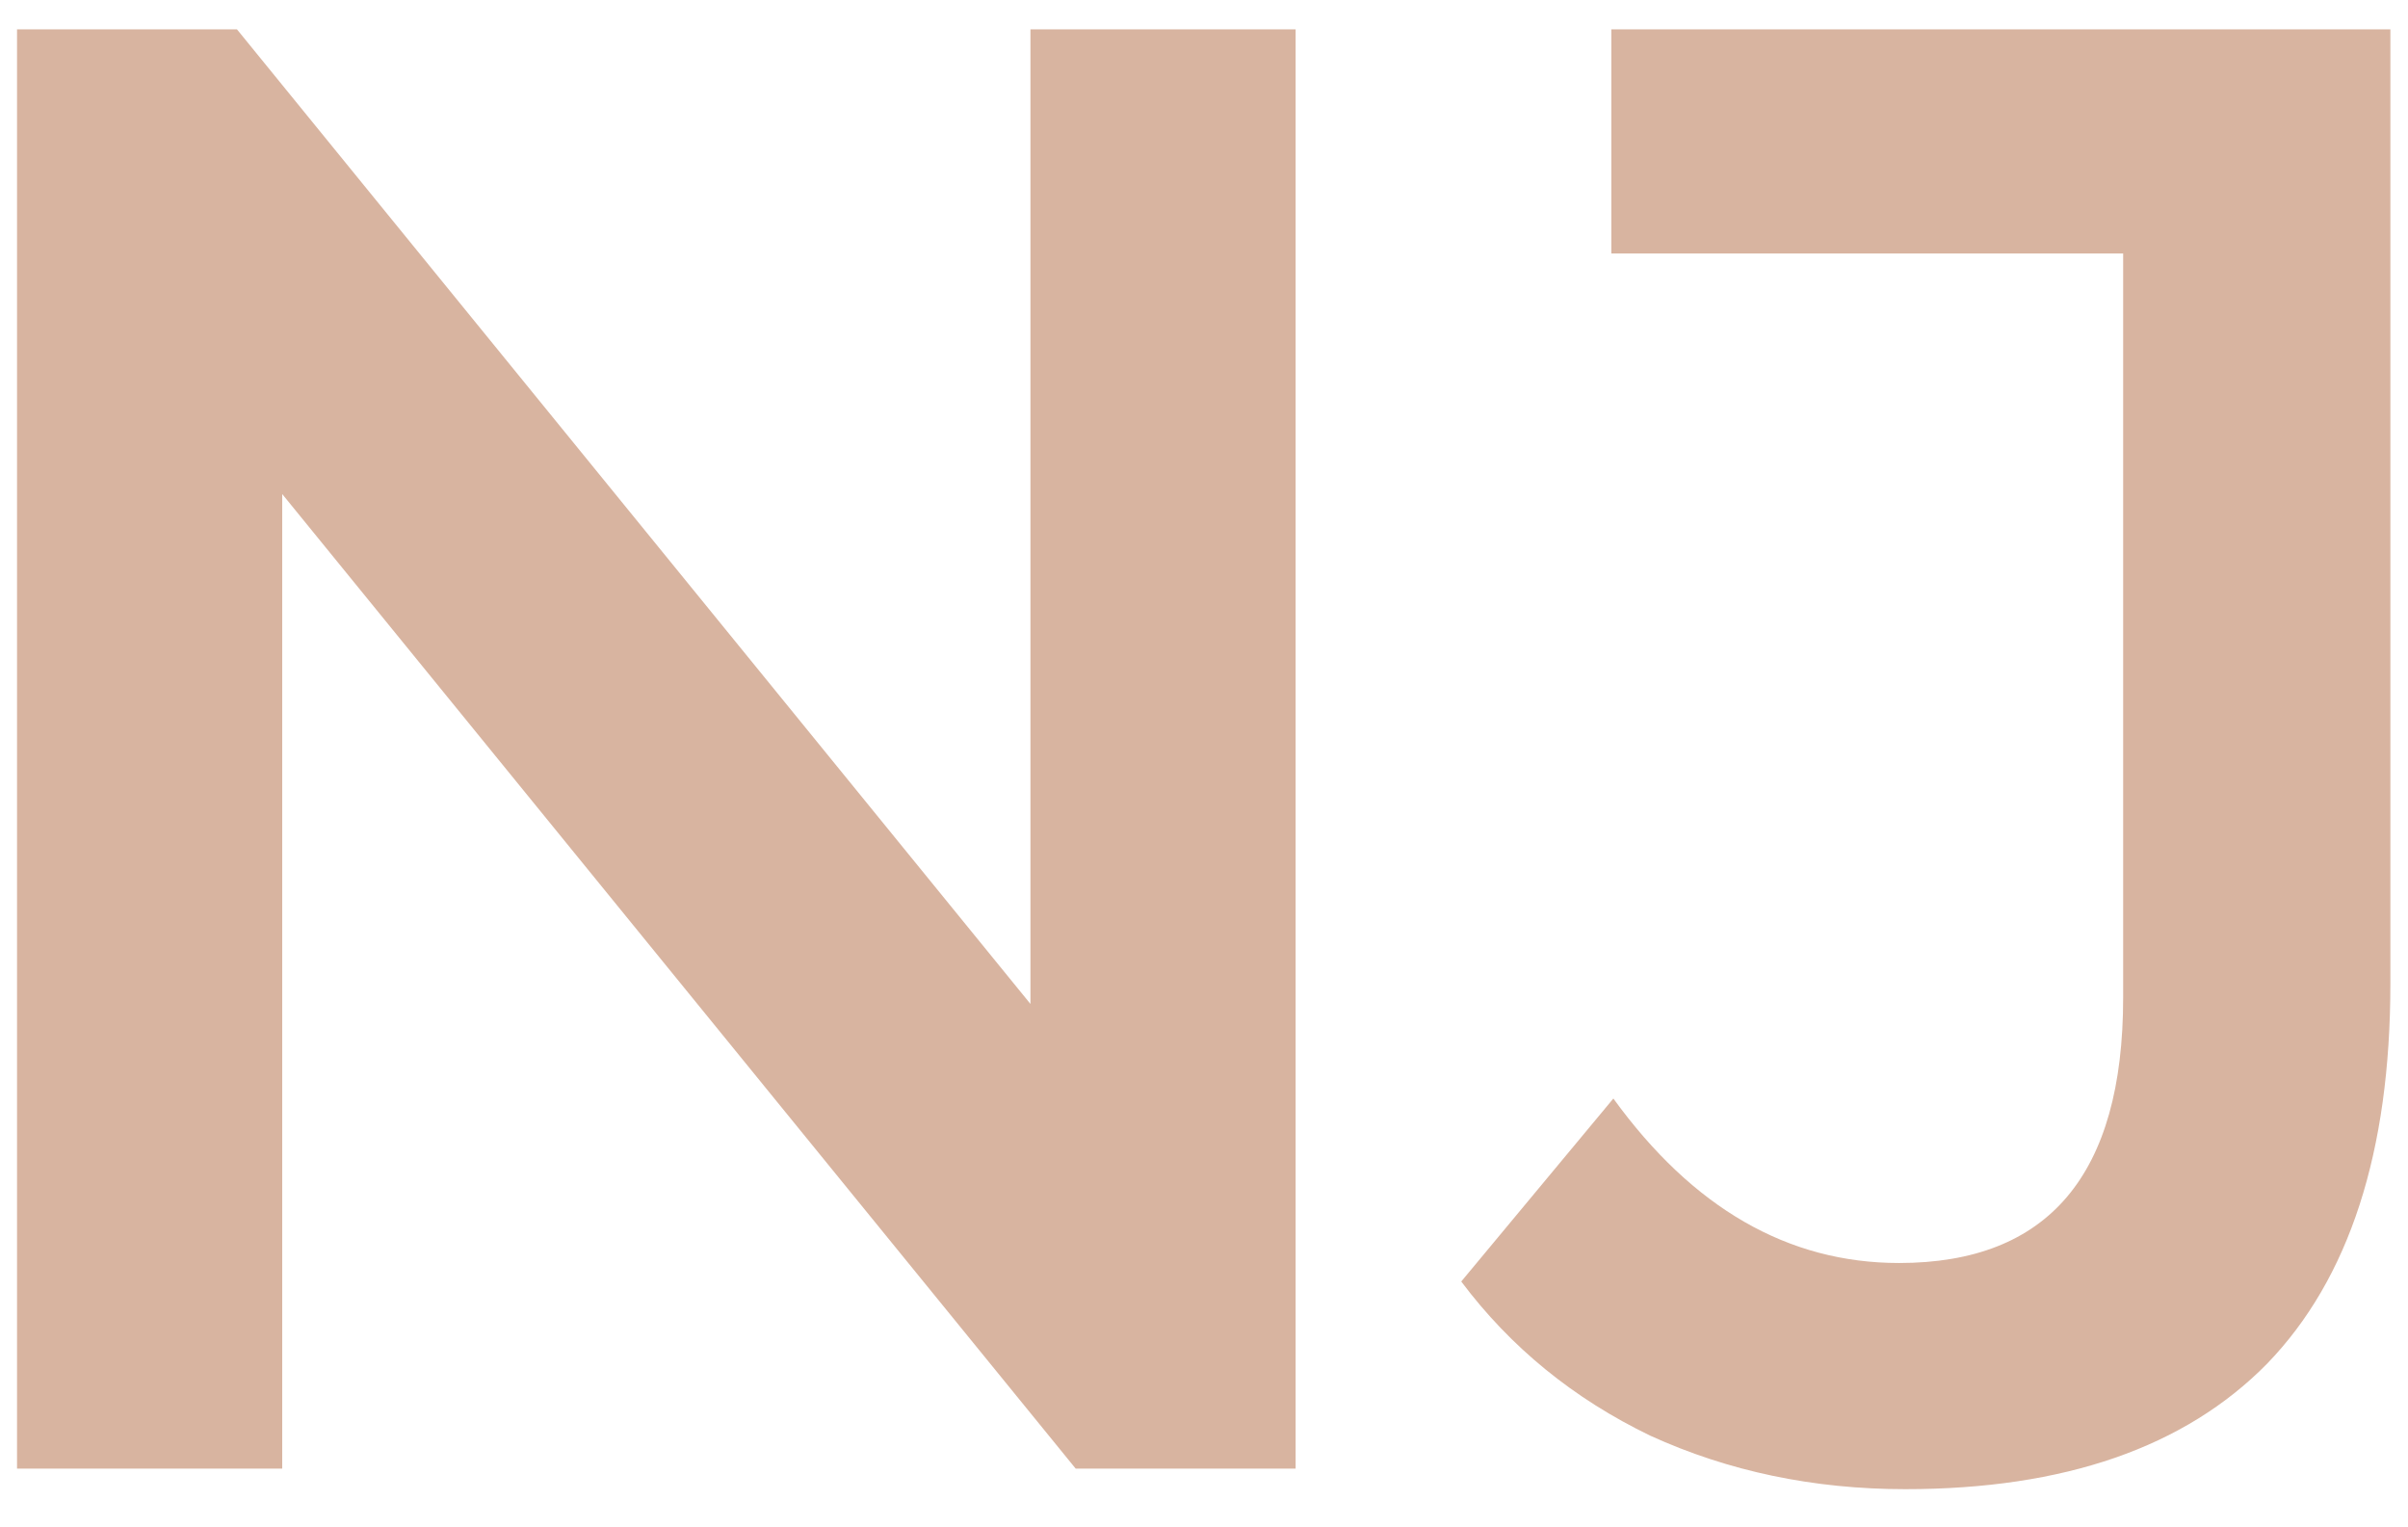
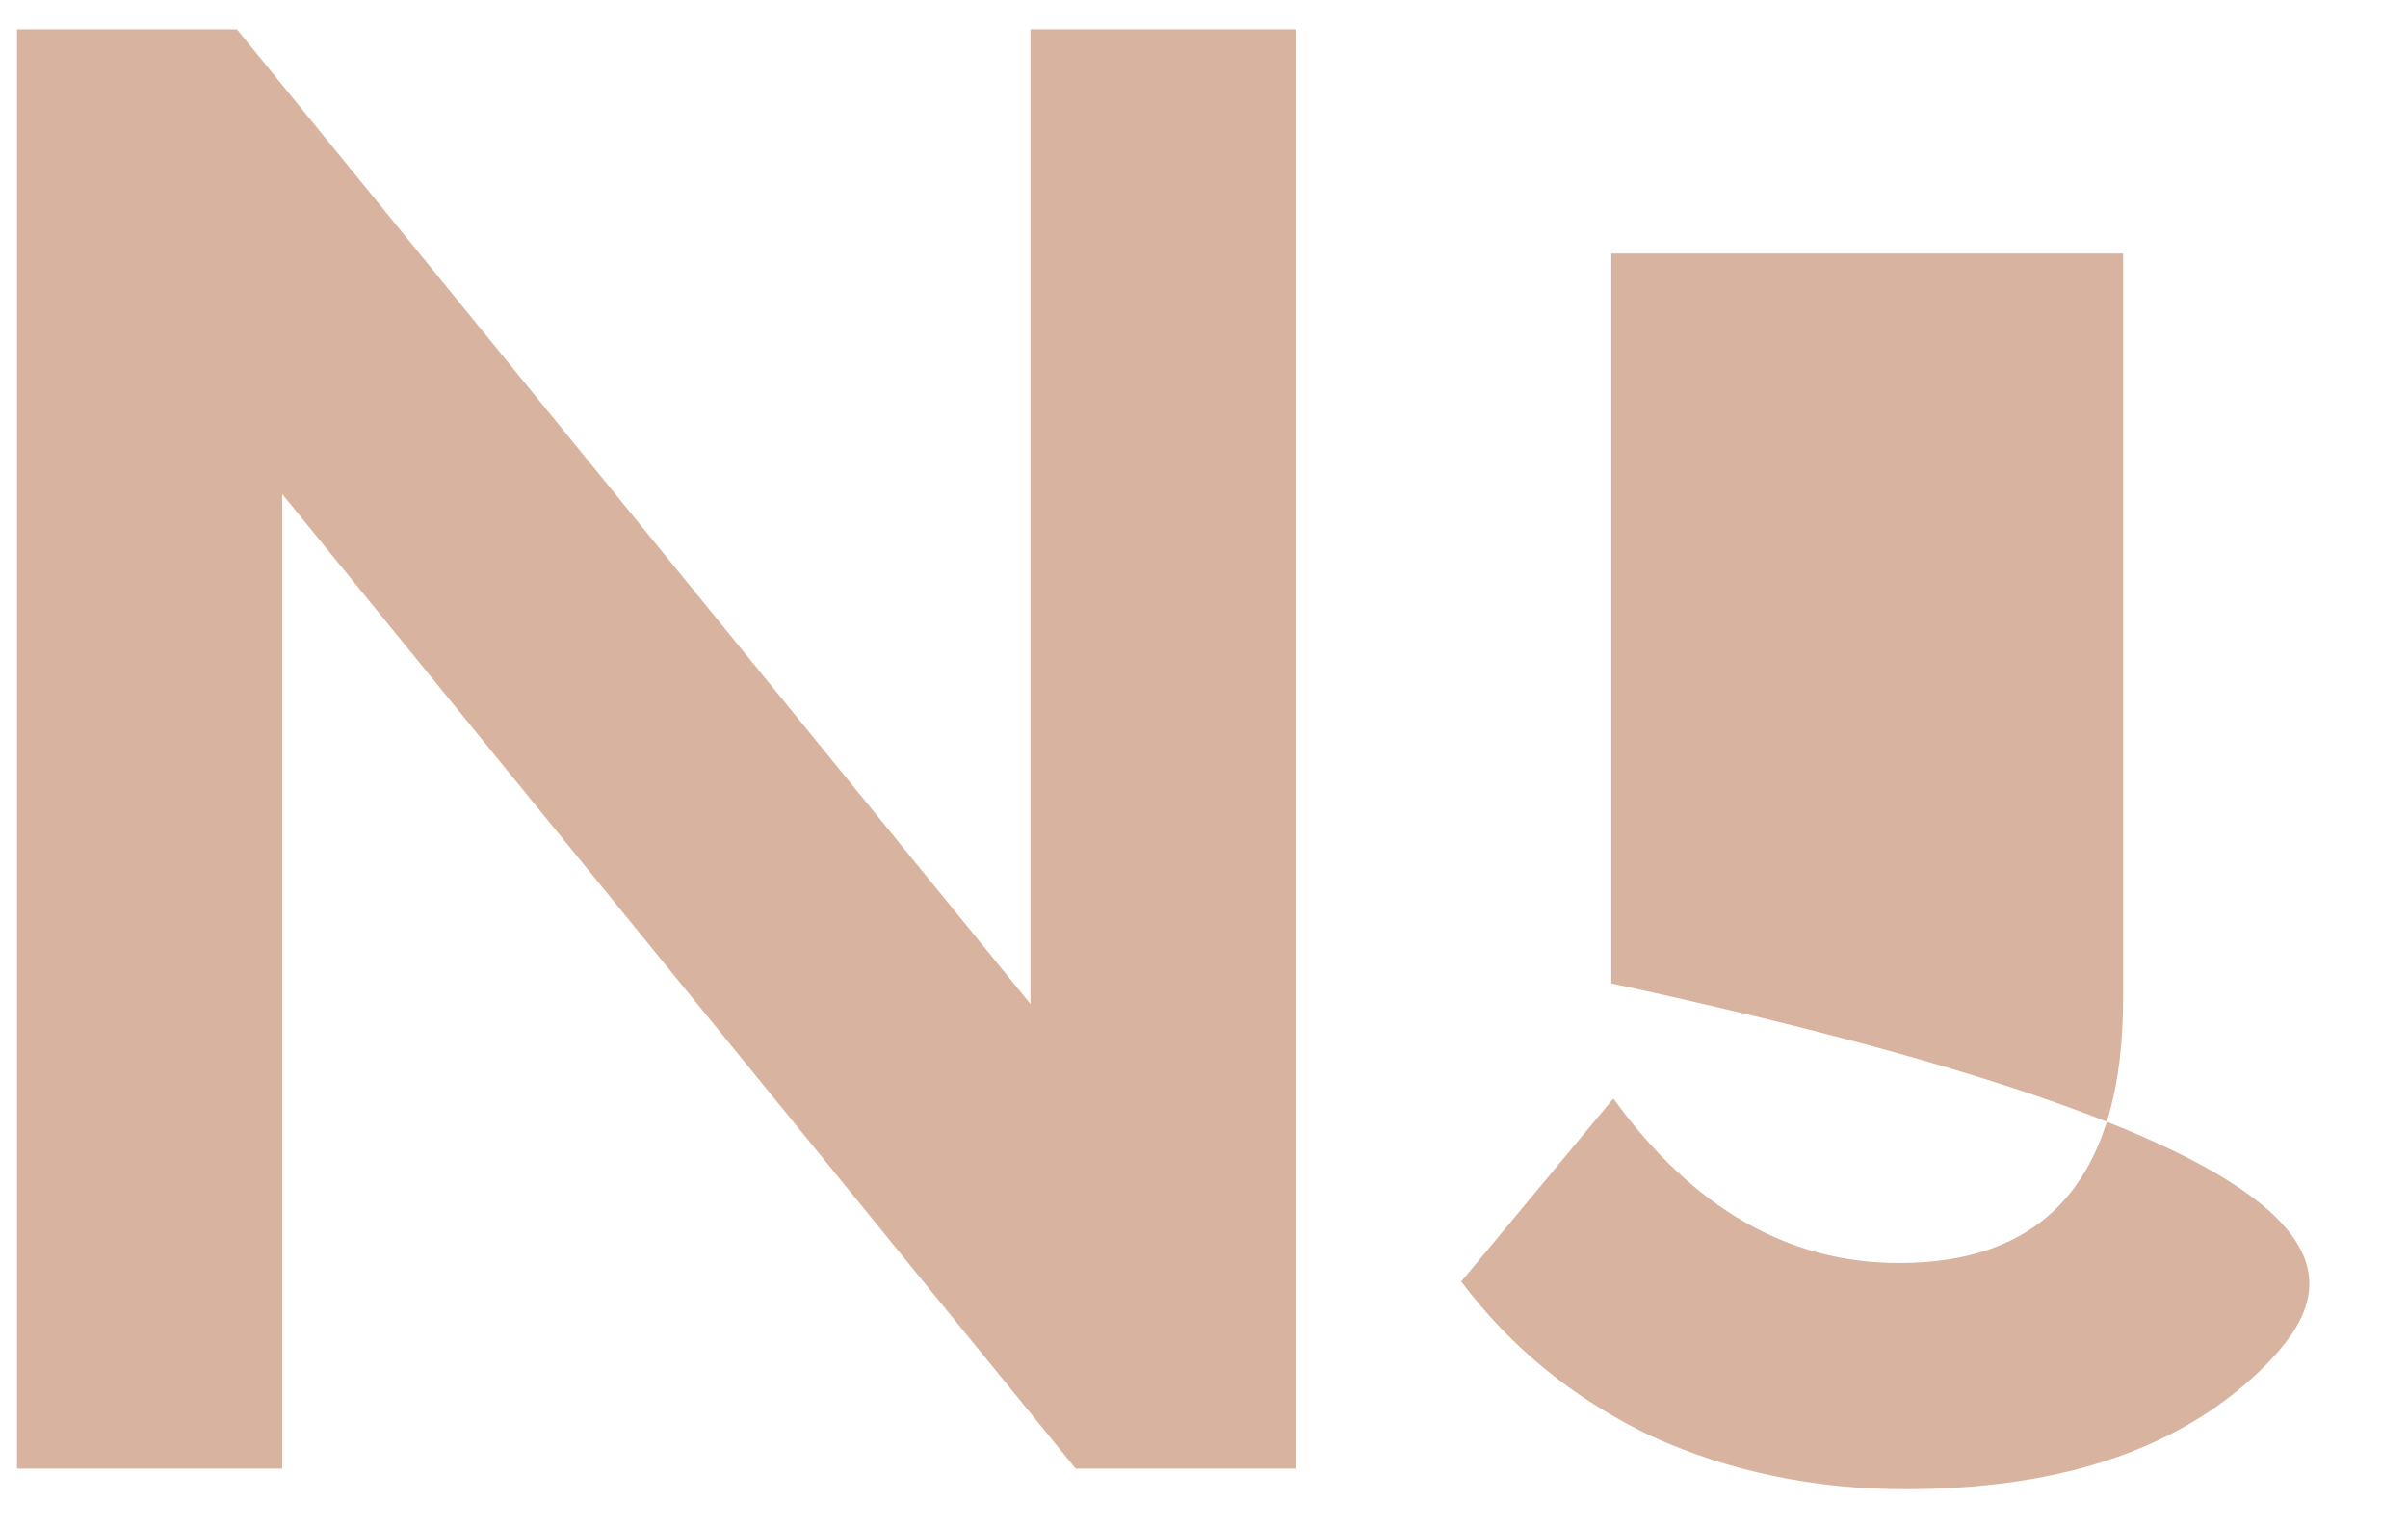
<svg xmlns="http://www.w3.org/2000/svg" width="41" height="26" viewBox="0 0 41 26" fill="none">
-   <path d="M22.06 0.5V25H18.315L4.805 8.41V25H0.29V0.5H4.035L17.545 17.09V0.5H22.06ZM32.44 25.35C30.877 25.35 29.43 25.047 28.1 24.44C26.793 23.81 25.72 22.935 24.88 21.815L27.47 18.7C28.823 20.567 30.445 21.5 32.335 21.5C34.878 21.5 36.15 19.995 36.15 16.985V4.315H27.435V0.5H40.7V16.74C40.7 19.61 40 21.768 38.6 23.215C37.2 24.638 35.147 25.35 32.44 25.35Z" fill="#D8B4A0" />
+   <path d="M22.06 0.5V25H18.315L4.805 8.41V25H0.29V0.5H4.035L17.545 17.09V0.5H22.06ZM32.44 25.35C30.877 25.35 29.43 25.047 28.1 24.44C26.793 23.81 25.72 22.935 24.88 21.815L27.47 18.7C28.823 20.567 30.445 21.5 32.335 21.5C34.878 21.5 36.15 19.995 36.15 16.985V4.315H27.435V0.5V16.74C40.7 19.61 40 21.768 38.6 23.215C37.2 24.638 35.147 25.35 32.44 25.35Z" fill="#D8B4A0" />
</svg>